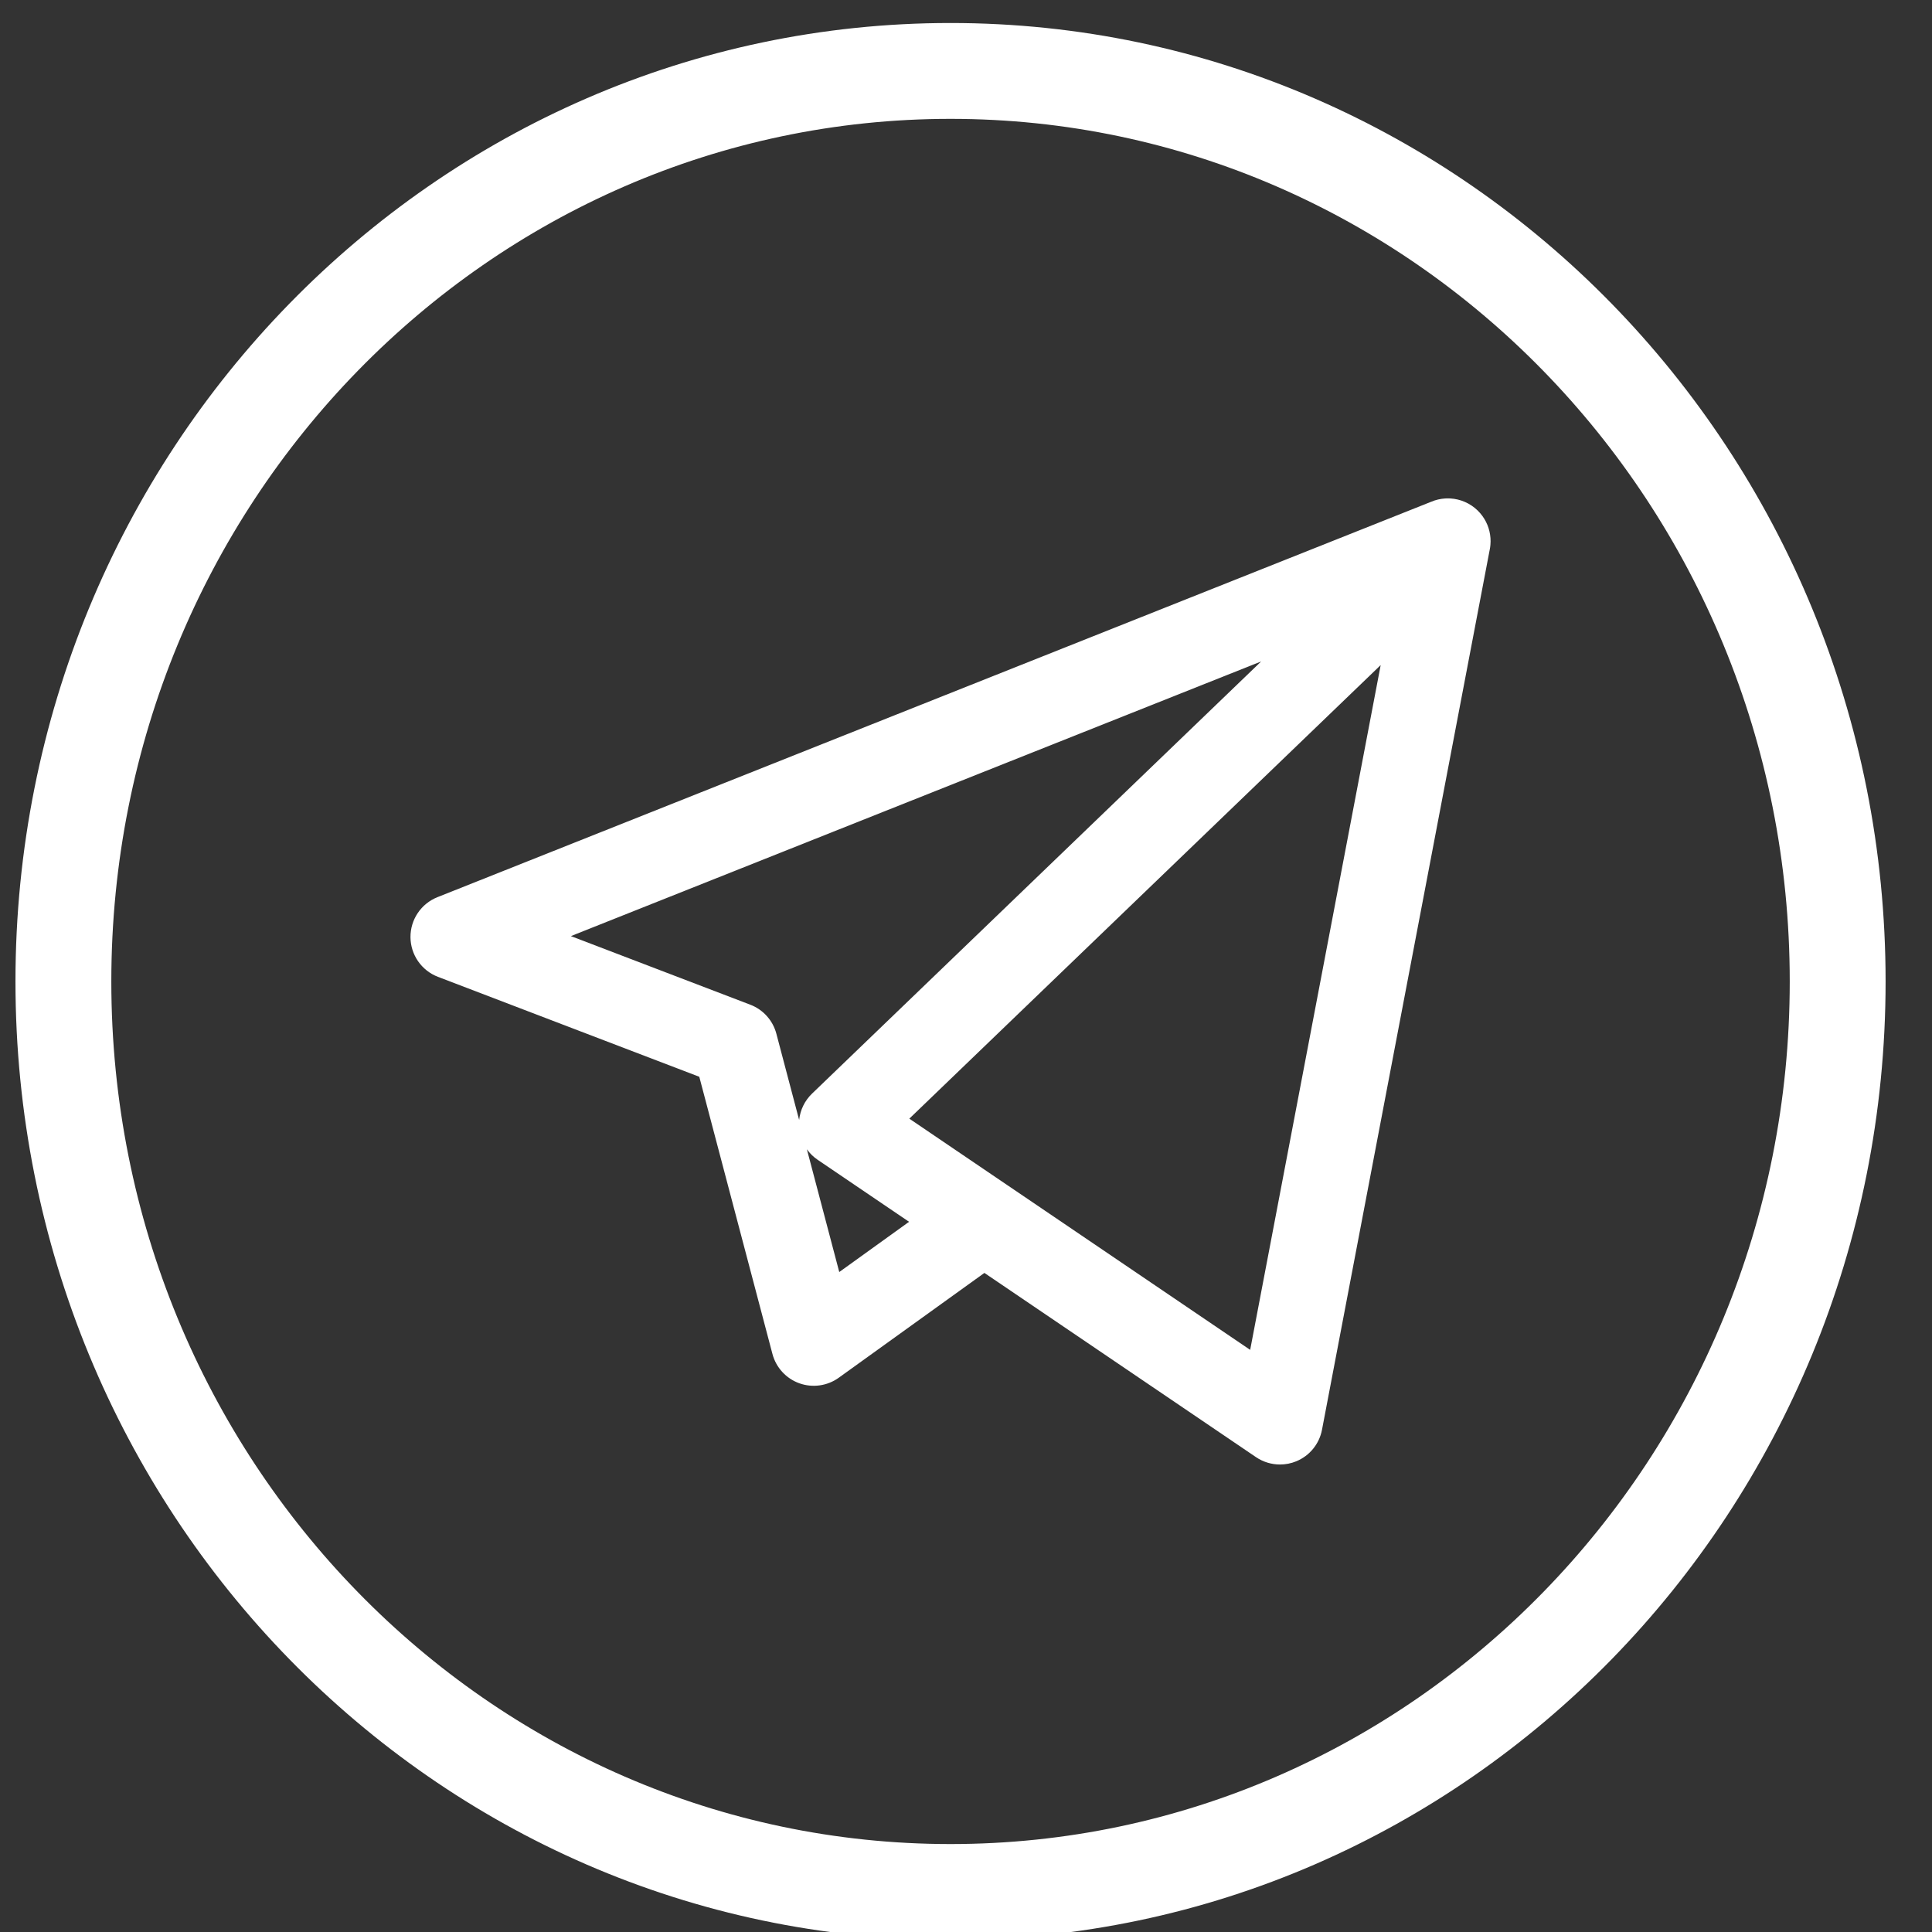
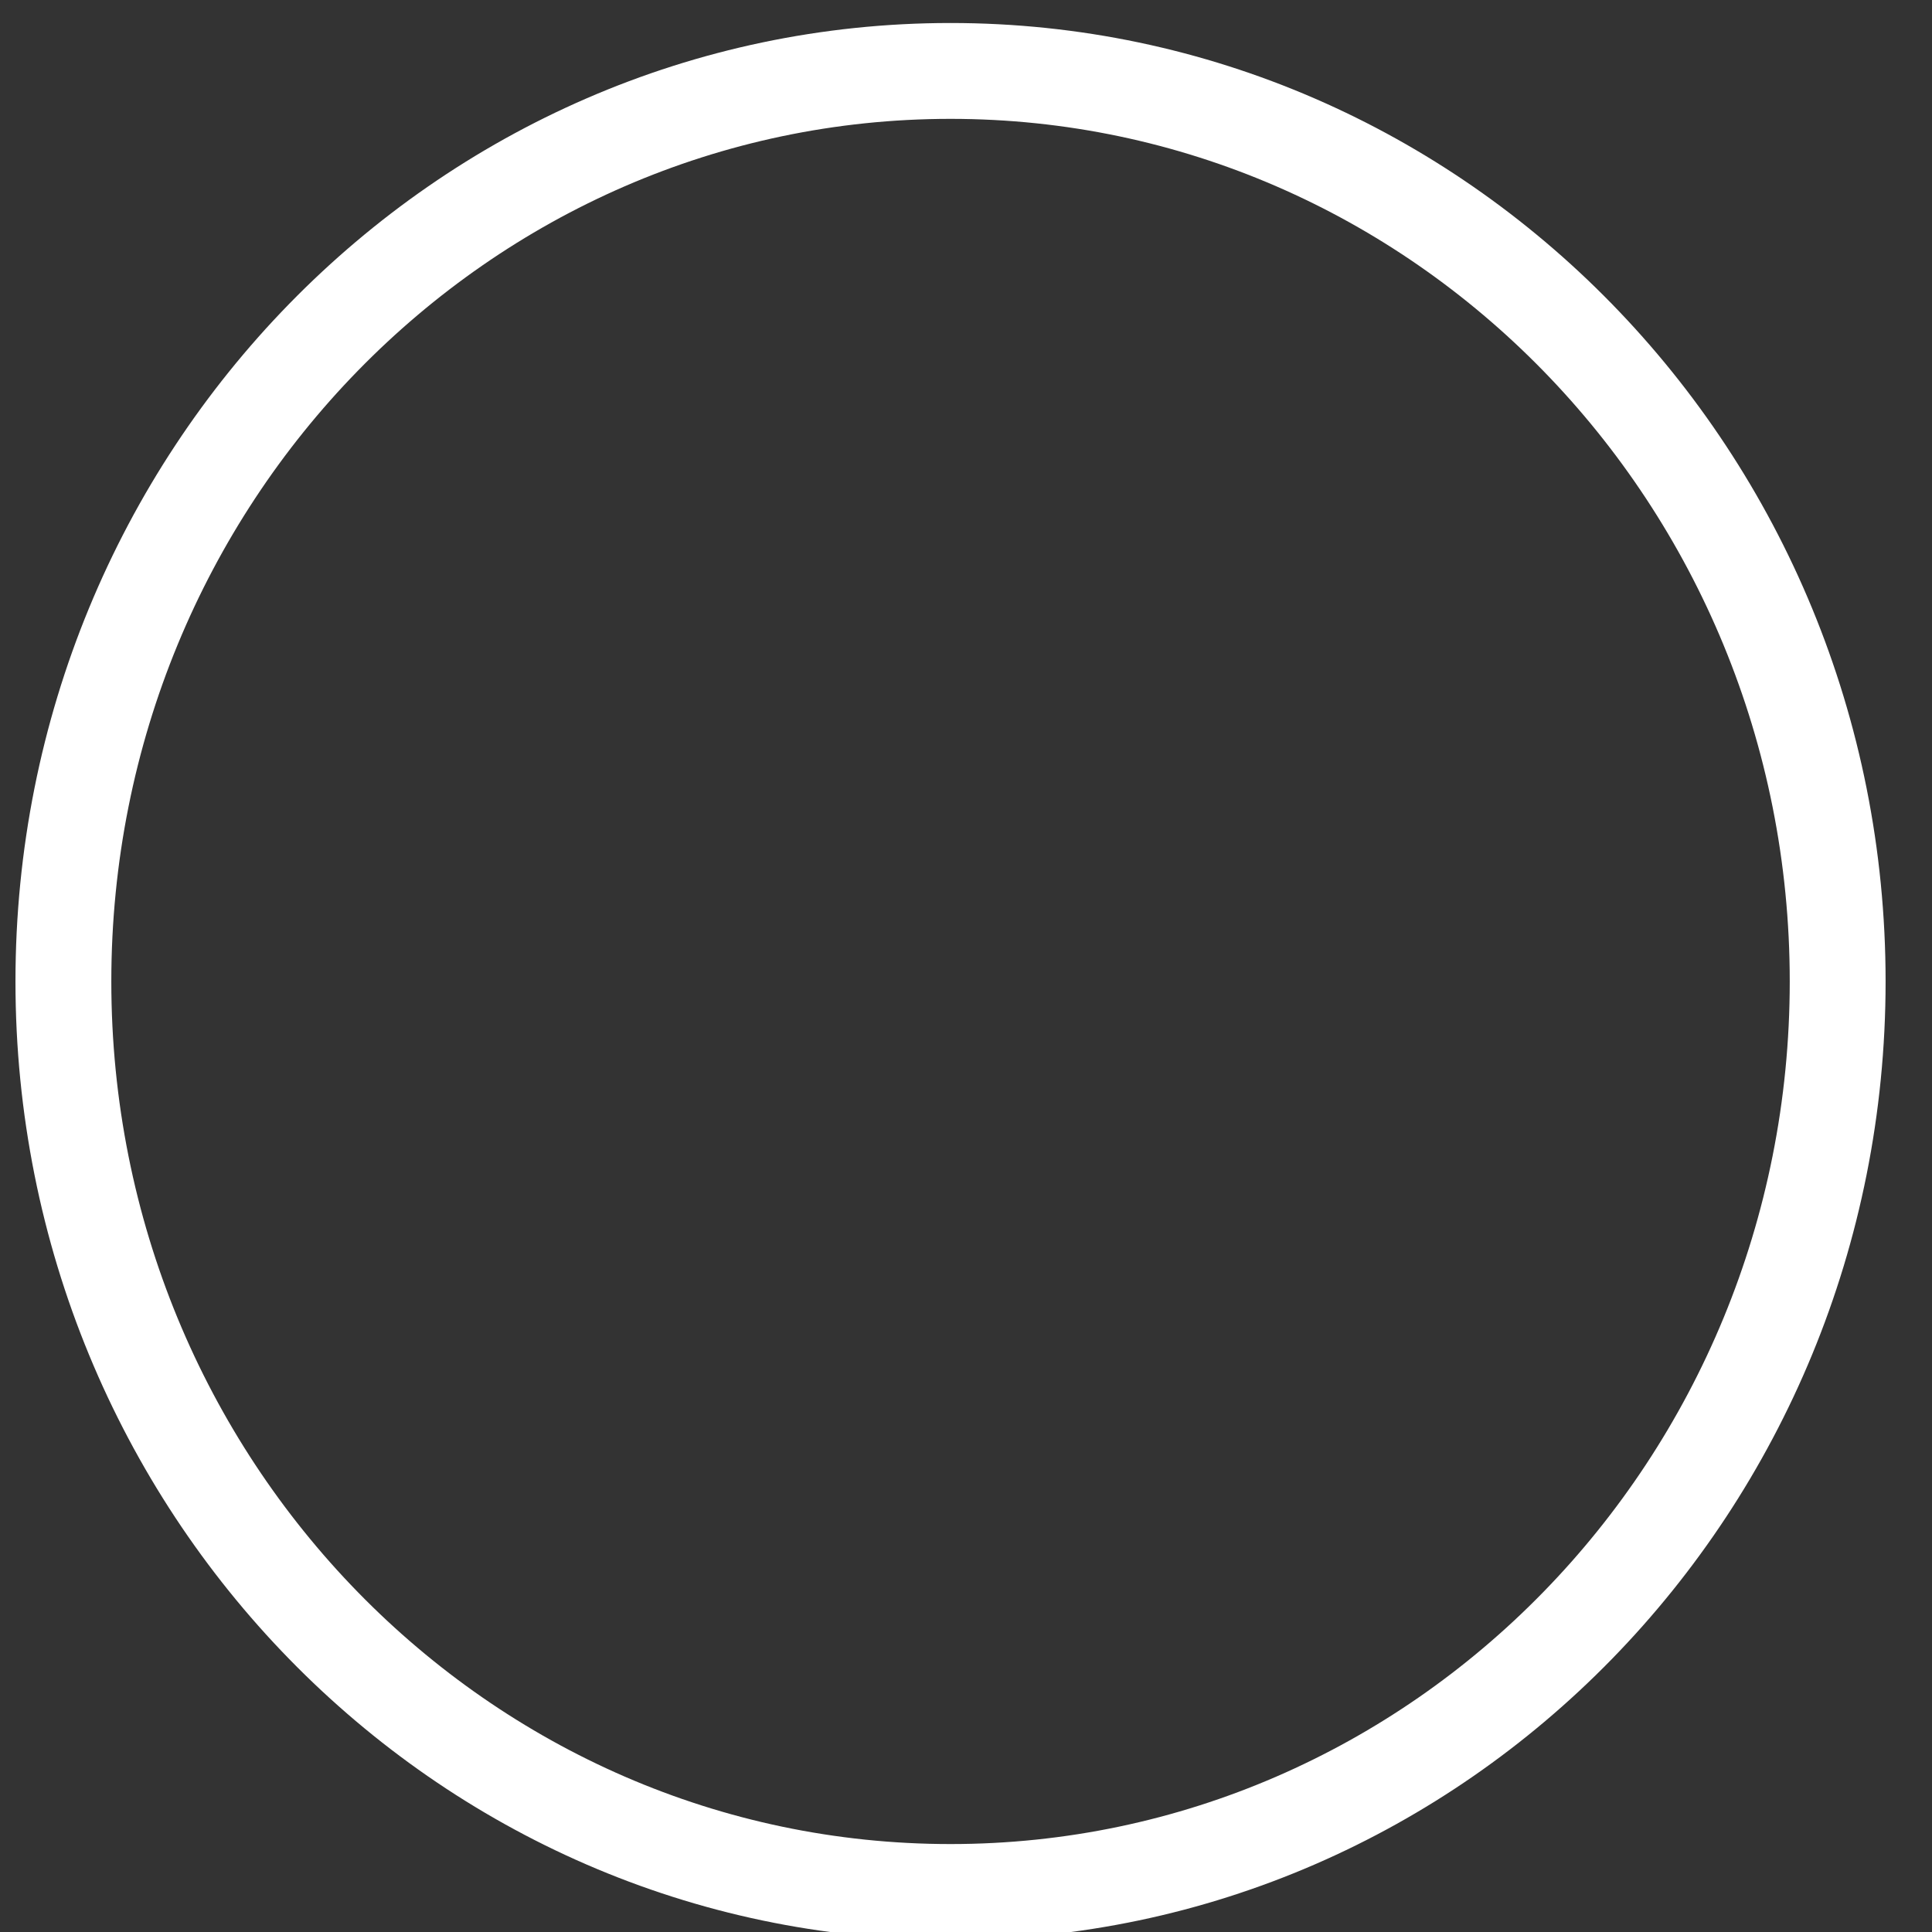
<svg xmlns="http://www.w3.org/2000/svg" xml:space="preserve" width="8mm" height="8mm" version="1.1" style="shape-rendering:geometricPrecision; text-rendering:geometricPrecision; image-rendering:optimizeQuality; fill-rule:evenodd; clip-rule:evenodd" viewBox="0 0 800 800">
  <rect x="0" y="0" width="800" height="800" fill="#333333" stroke="none" />
  <defs>
    <style type="text/css">
   
    .str0 {stroke:white;stroke-width:39.69;stroke-miterlimit:22.926}
    .fil0 {fill:none}
    .fil1 {fill:white;fill-rule:nonzero}
   
  </style>
  </defs>
  <g id="Слой_x0020_1">
    <path class="fil0 str0" d="M760.94 406.4c0,208.7 -164.91,377.03 -367.35,377.03 -202.4,0 -367.34,-168.33 -367.34,-377.03 0,-208.7 164.91,-377.03 367.34,-377.03 202.41,0 367.35,168.33 367.35,377.03z" />
    <g id="_657808227328">
      <g>
-         <path class="fil1" d="M530.02 606.42c-3.49,0 -6.96,-1.03 -9.94,-3.05l-112.46 -76.28 -60.31 43.4c-4.73,3.4 -10.83,4.26 -16.32,2.3 -5.49,-1.97 -9.65,-6.52 -11.14,-12.15l-30.29 -114.77 -108.21 -41.38c-6.81,-2.61 -11.33,-9.12 -11.38,-16.42 -0.05,-7.29 4.38,-13.87 11.16,-16.57l411.46 -163.72c1.87,-0.8 3.84,-1.25 5.84,-1.38 0.71,-0.04 1.43,-0.04 2.14,0 4.12,0.25 8.18,1.93 11.34,5.03 0.33,0.32 0.64,0.65 0.93,0.99 2.62,2.99 4.06,6.64 4.33,10.36 0.07,0.93 0.07,1.88 -0.02,2.83 -0.05,0.67 -0.15,1.35 -0.29,2.01l-69.45 364.42c-1.12,5.85 -5.1,10.75 -10.61,13.03 -2.18,0.91 -4.49,1.35 -6.78,1.35zm-112.52 -115.42l100.17 67.95 54.04 -283.55 -195.18 187.81 40.49 27.47c0.17,0.11 0.32,0.21 0.48,0.32zm-83.39 -15.11l13.41 50.83 28.9 -20.8 -37.84 -25.67c-1.76,-1.19 -3.27,-2.67 -4.47,-4.36zm-97.72 -88.27l74.3 28.41c5.32,2.03 9.34,6.51 10.79,12.02l9.43 35.71c0.43,-4.12 2.3,-7.99 5.33,-10.91l185.98 -178.96 -285.83 113.73z" />
-       </g>
+         </g>
      <g>
   </g>
      <g>
   </g>
      <g>
   </g>
      <g>
   </g>
      <g>
   </g>
      <g>
   </g>
      <g>
   </g>
      <g>
   </g>
      <g>
   </g>
      <g>
   </g>
      <g>
   </g>
      <g>
   </g>
      <g>
   </g>
      <g>
   </g>
      <g>
   </g>
    </g>
  </g>
</svg>